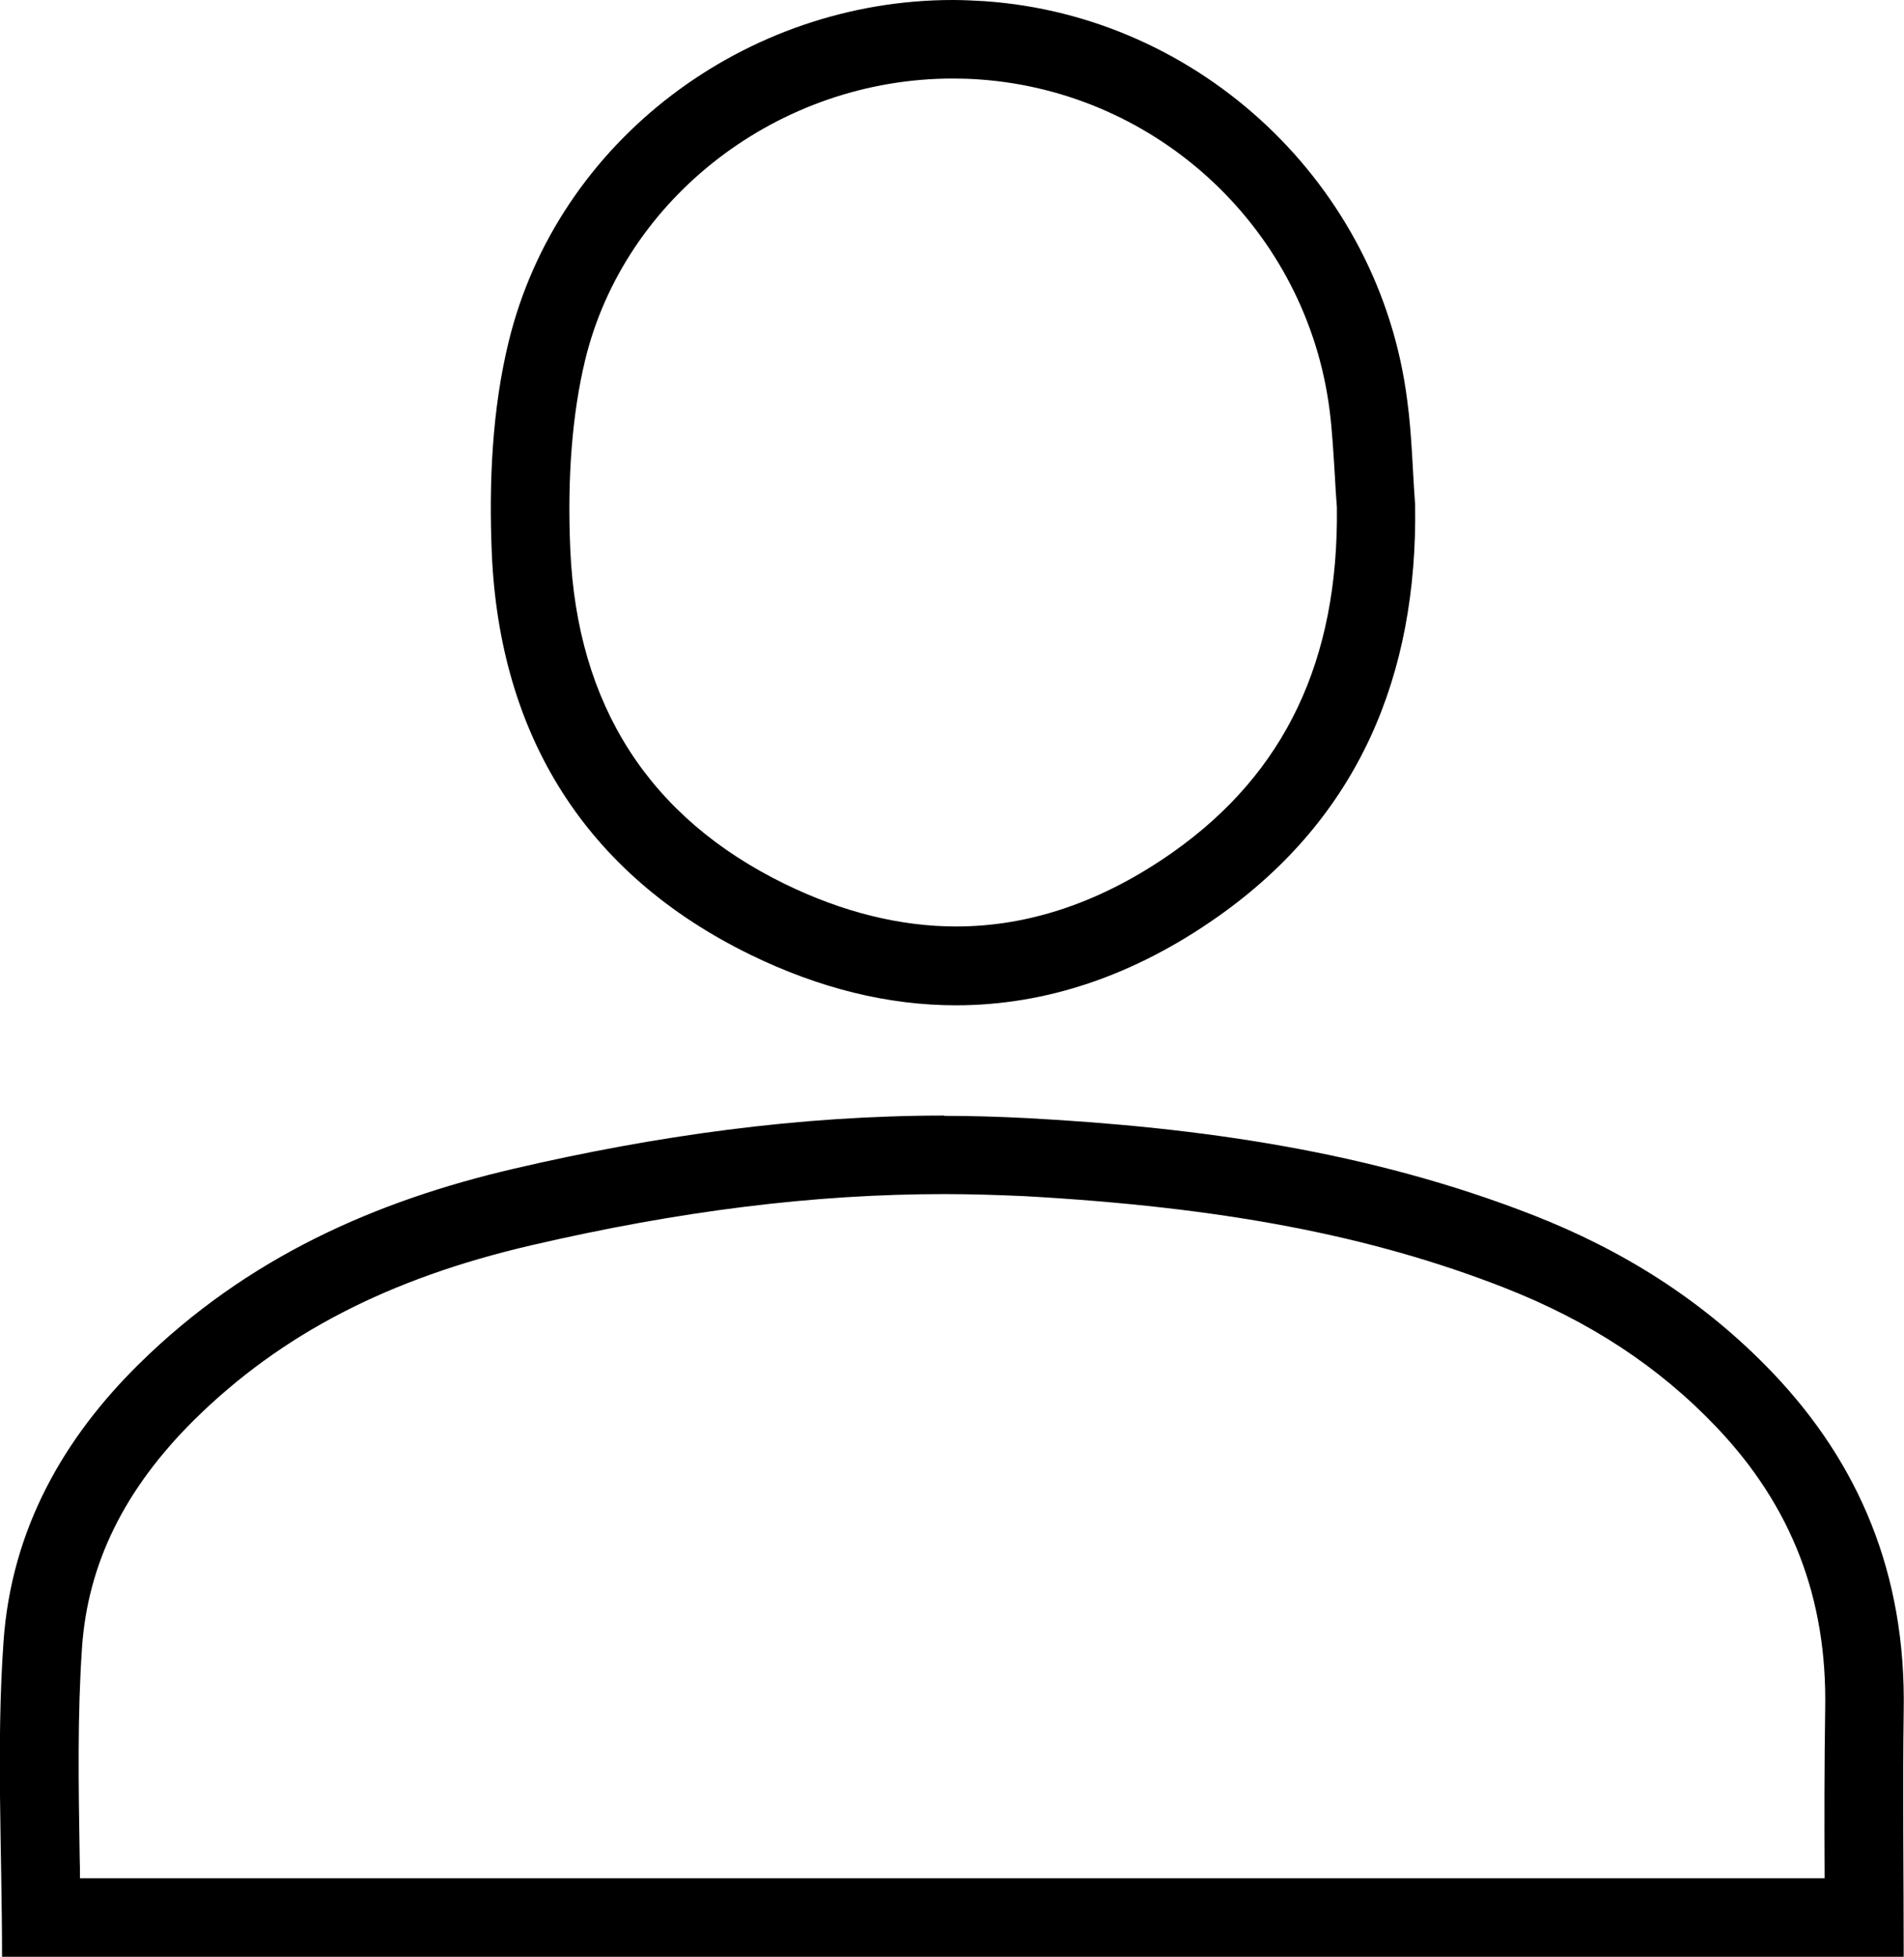
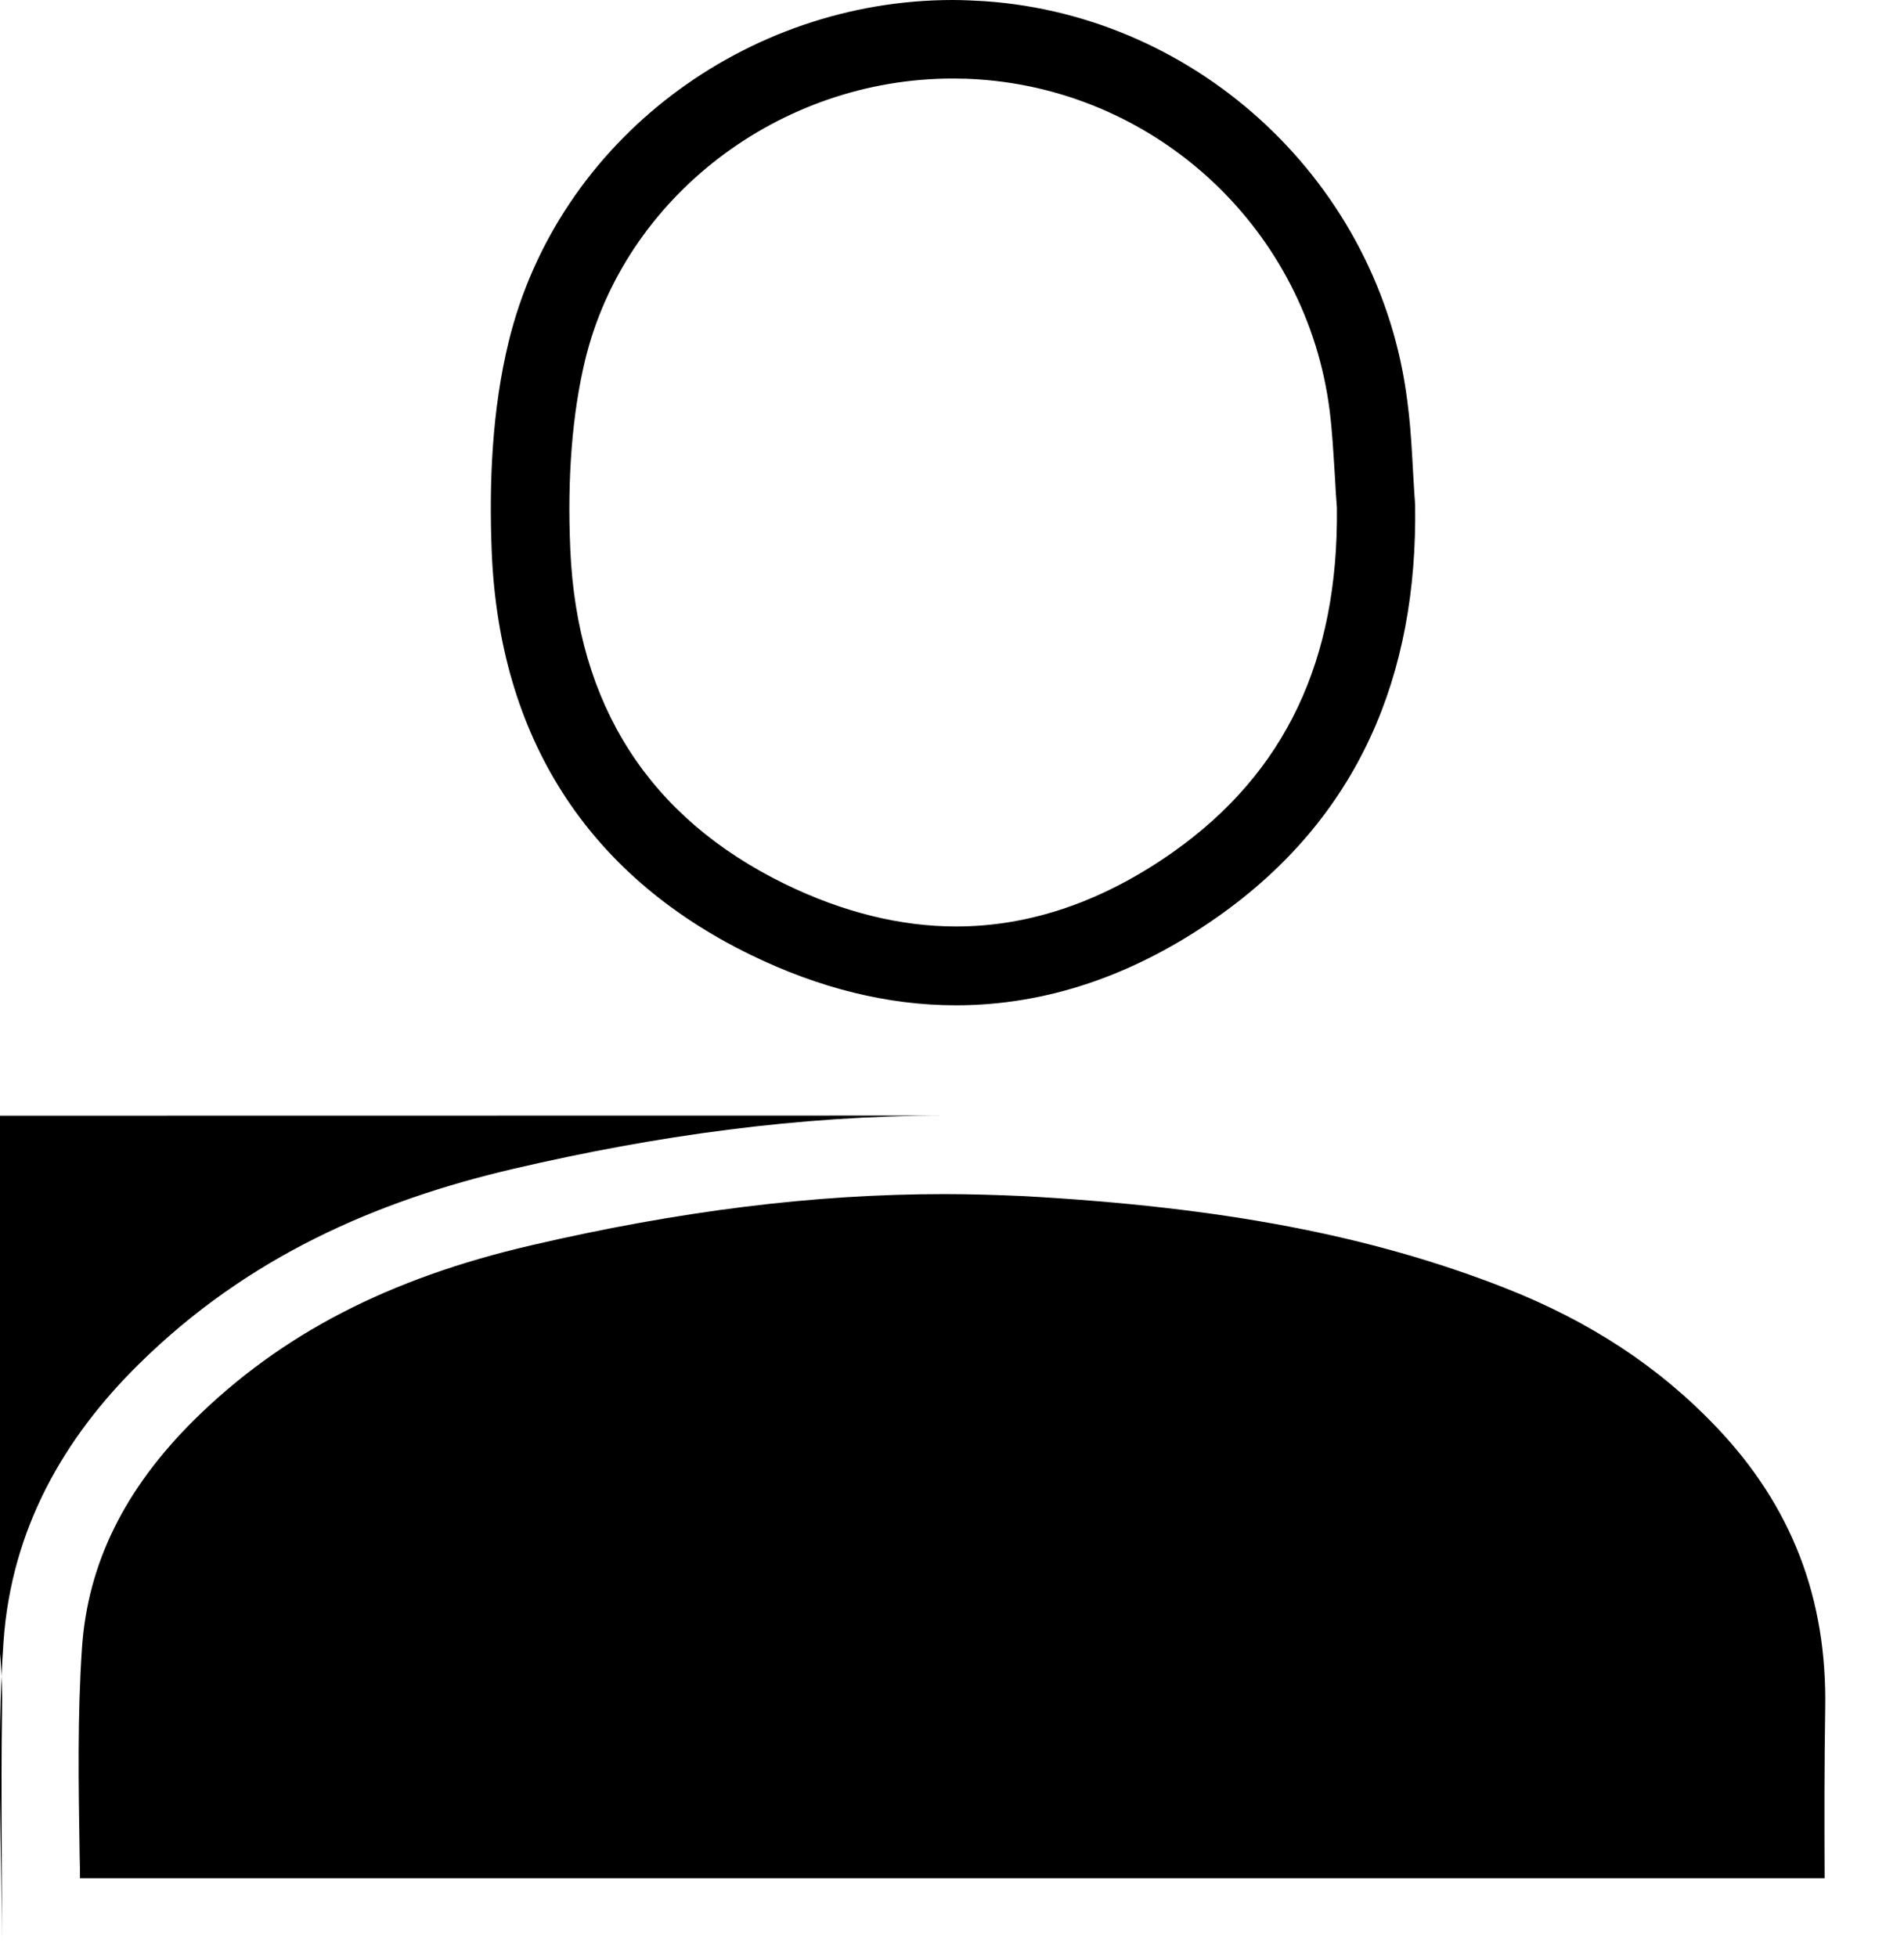
<svg xmlns="http://www.w3.org/2000/svg" id="_レイヤー_2" data-name="レイヤー 2" viewBox="0 0 65.47 67.27">
  <defs>
    <style>.cls-1{stroke-width:0}</style>
  </defs>
  <g id="_グロナビ" data-name="グロナビ">
-     <path class="cls-1" d="M32.47 41.05c.92 0 1.84.03 2.74.07 6.83.38 11.92 1.35 16.52 3.15 2.93 1.15 5.31 2.71 7.29 4.79 2.59 2.72 3.81 5.89 3.74 9.69-.03 1.94-.03 3.82-.02 5.82H2.75c0-.24 0-.48-.01-.72-.04-2.51-.08-4.87.08-7.21.2-2.9 1.47-5.46 3.86-7.83 2.99-2.95 6.68-4.86 11.59-6 5.08-1.18 9.72-1.76 14.2-1.76m0-2.7c-4.98 0-9.92.69-14.81 1.83-4.72 1.1-9.15 3.03-12.88 6.71C2.22 49.41.39 52.54.12 56.45-.13 60 .07 63.59.07 67.27h65.39c0-2.9-.04-5.69 0-8.47.08-4.7-1.54-8.49-4.49-11.59-2.4-2.52-5.21-4.25-8.26-5.44-5.63-2.2-11.47-3.01-17.36-3.33-.97-.05-1.93-.08-2.89-.08ZM32.77 2.7c.3 0 .6.01.89.03 6.2.43 11.28 5.21 12.06 11.38.09.71.13 1.46.18 2.25.02.36.04.73.07 1.09.06 5.25-1.78 9.12-5.63 11.84-2.41 1.7-4.92 2.56-7.46 2.56-1.92 0-3.9-.49-5.89-1.46-4.67-2.28-7.15-6.15-7.38-11.5-.11-2.49.07-4.68.51-6.51C21.48 6.77 26.8 2.7 32.76 2.7m0-2.7c-7.1 0-13.58 4.81-15.27 11.75-.57 2.33-.68 4.85-.58 7.26.27 6.27 3.22 11.04 8.89 13.81 2.38 1.16 4.74 1.74 7.07 1.74 3.1 0 6.13-1.02 9.01-3.05 4.84-3.41 6.87-8.3 6.78-14.16-.09-1.19-.11-2.39-.27-3.57C47.46 6.36 41.28.55 33.85.04 33.49.02 33.13 0 32.77 0Z" />
+     <path class="cls-1" d="M32.47 41.05c.92 0 1.84.03 2.74.07 6.83.38 11.92 1.35 16.52 3.15 2.93 1.15 5.31 2.71 7.29 4.79 2.59 2.72 3.81 5.89 3.74 9.69-.03 1.94-.03 3.82-.02 5.82H2.75c0-.24 0-.48-.01-.72-.04-2.51-.08-4.87.08-7.21.2-2.9 1.47-5.46 3.86-7.83 2.99-2.95 6.68-4.86 11.59-6 5.08-1.18 9.72-1.76 14.2-1.76m0-2.7c-4.98 0-9.92.69-14.81 1.83-4.72 1.1-9.15 3.03-12.88 6.71C2.22 49.41.39 52.54.12 56.45-.13 60 .07 63.59.07 67.27c0-2.9-.04-5.69 0-8.47.08-4.7-1.54-8.49-4.49-11.59-2.4-2.52-5.21-4.25-8.26-5.44-5.63-2.2-11.47-3.01-17.36-3.33-.97-.05-1.93-.08-2.89-.08ZM32.77 2.7c.3 0 .6.01.89.03 6.2.43 11.28 5.21 12.06 11.38.09.71.13 1.46.18 2.25.02.36.04.73.07 1.09.06 5.25-1.78 9.12-5.63 11.84-2.41 1.7-4.92 2.56-7.46 2.56-1.92 0-3.9-.49-5.89-1.46-4.67-2.28-7.15-6.15-7.38-11.5-.11-2.49.07-4.68.51-6.51C21.48 6.77 26.8 2.7 32.76 2.7m0-2.7c-7.1 0-13.58 4.81-15.27 11.75-.57 2.33-.68 4.85-.58 7.26.27 6.27 3.22 11.04 8.89 13.81 2.38 1.16 4.74 1.74 7.07 1.74 3.1 0 6.13-1.02 9.01-3.05 4.84-3.41 6.87-8.3 6.78-14.16-.09-1.19-.11-2.39-.27-3.57C47.46 6.36 41.28.55 33.85.04 33.49.02 33.13 0 32.77 0Z" />
  </g>
</svg>